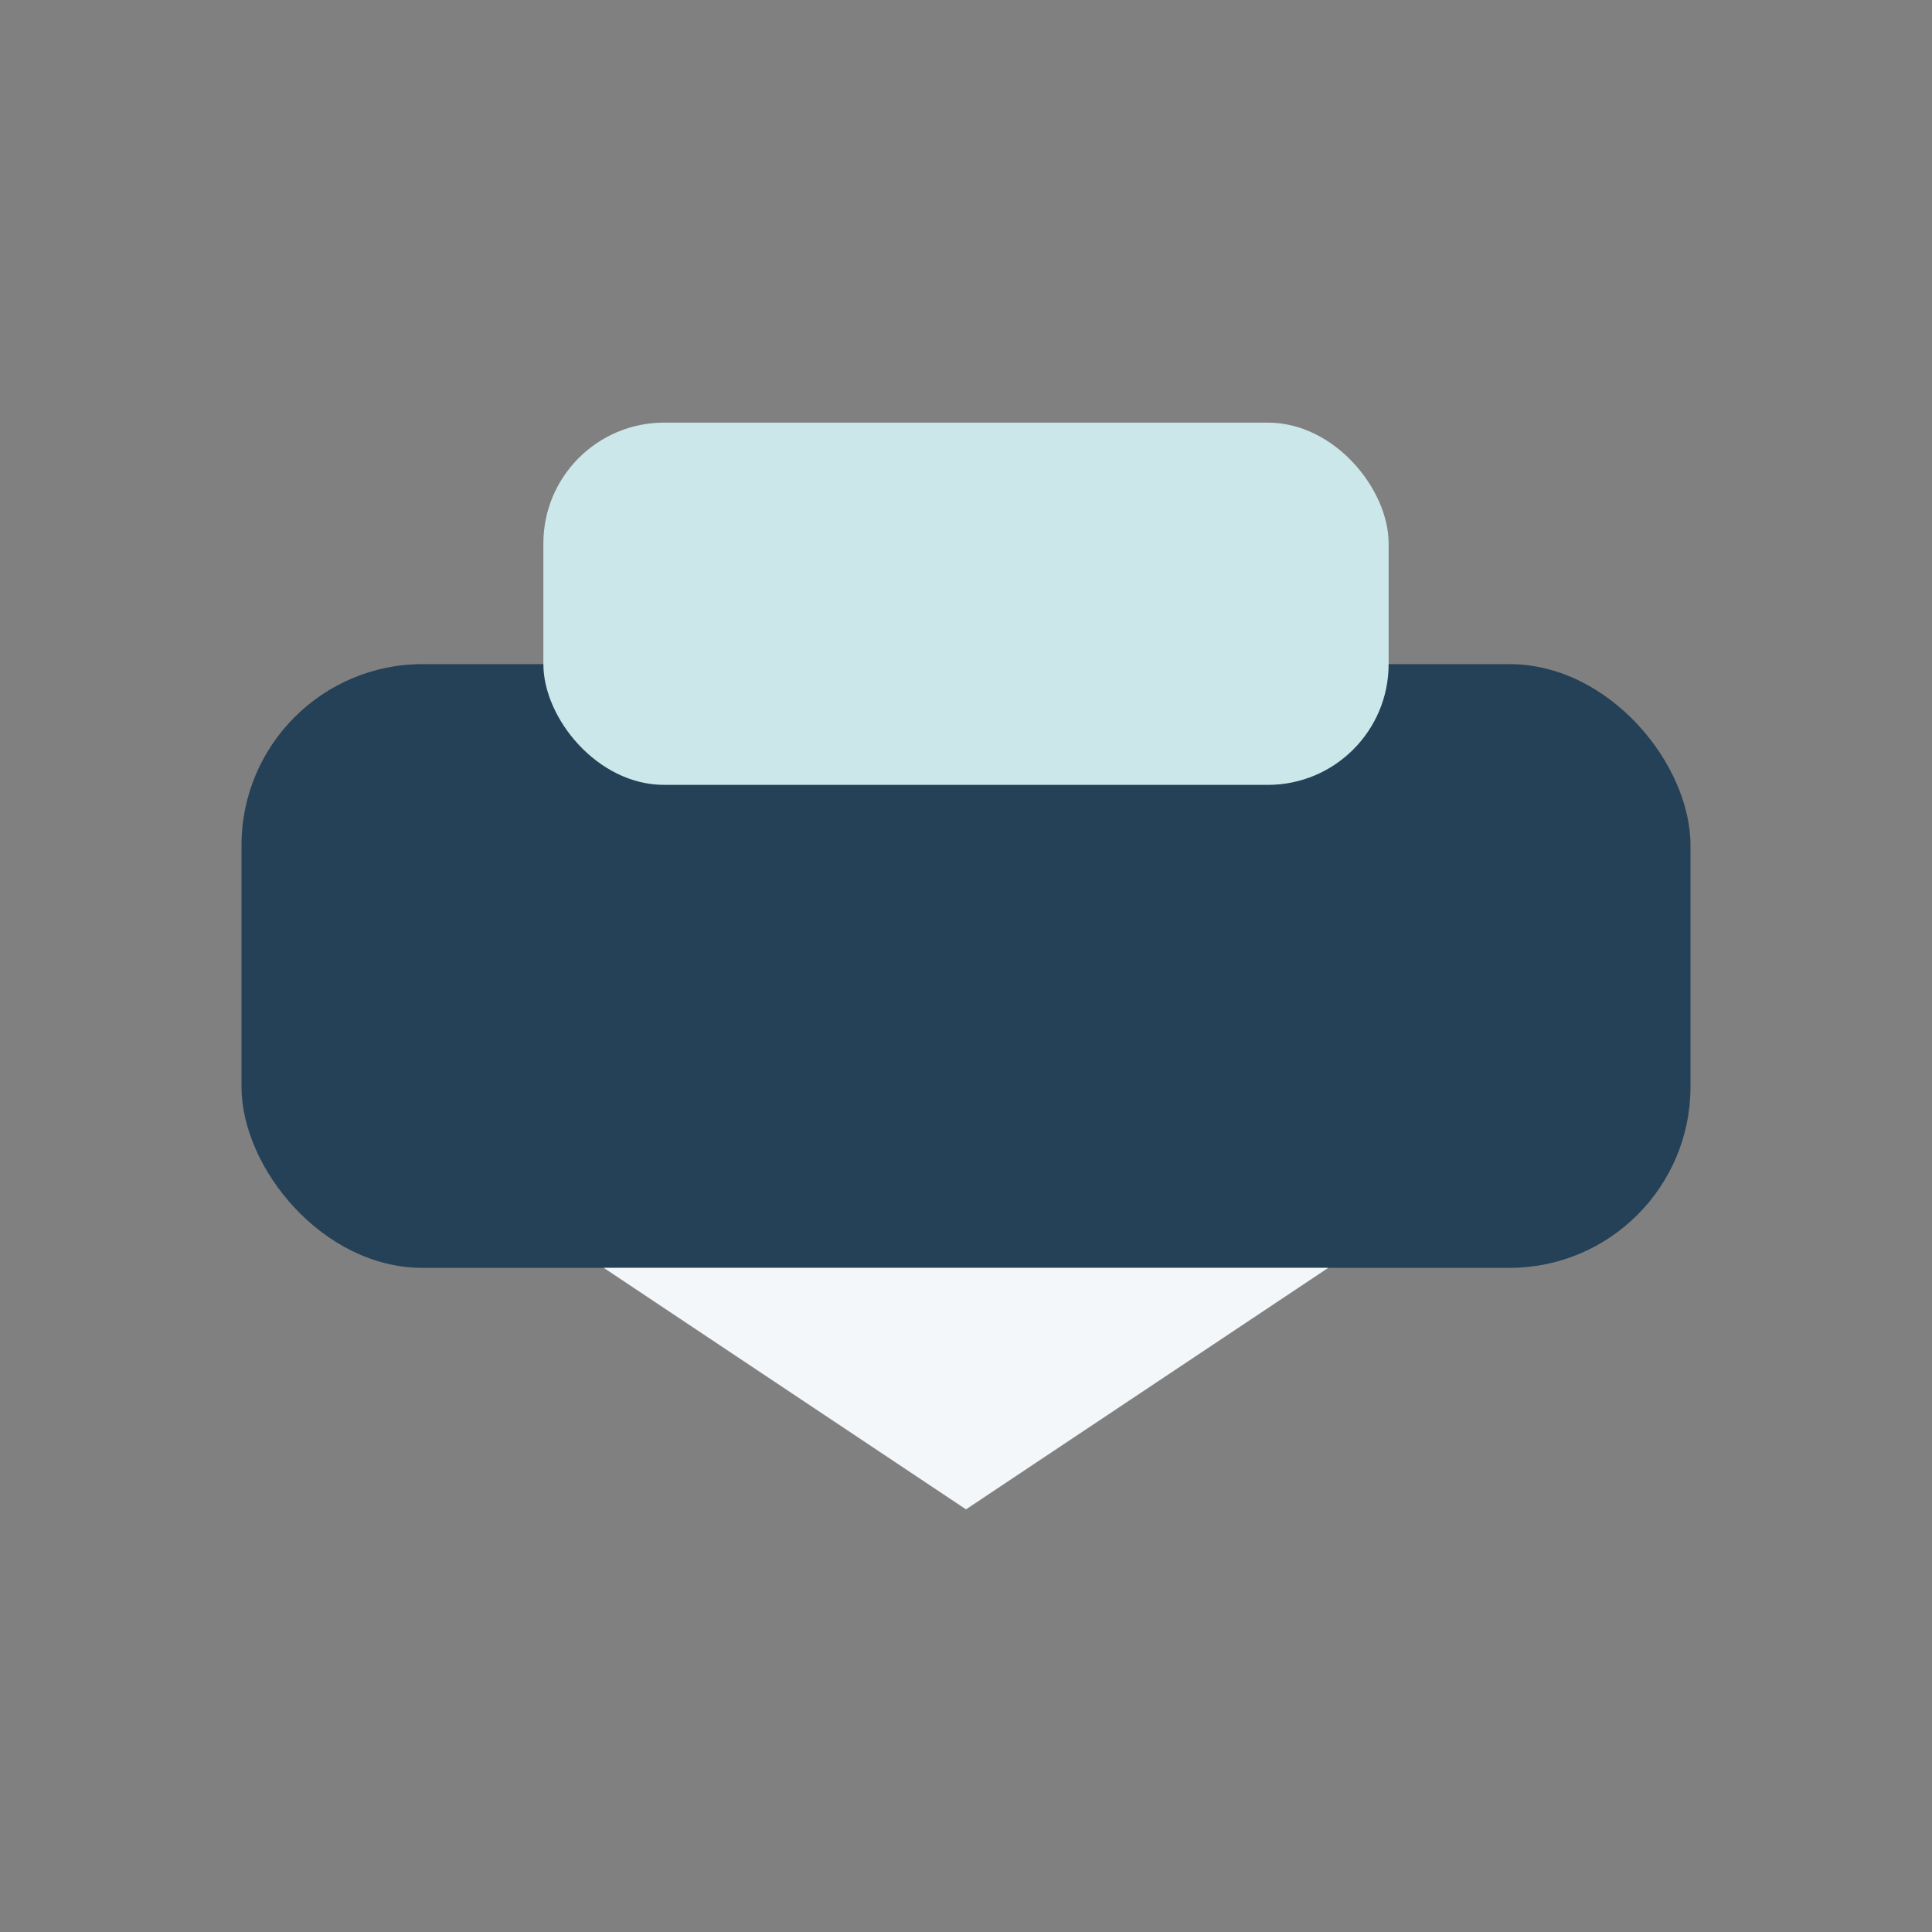
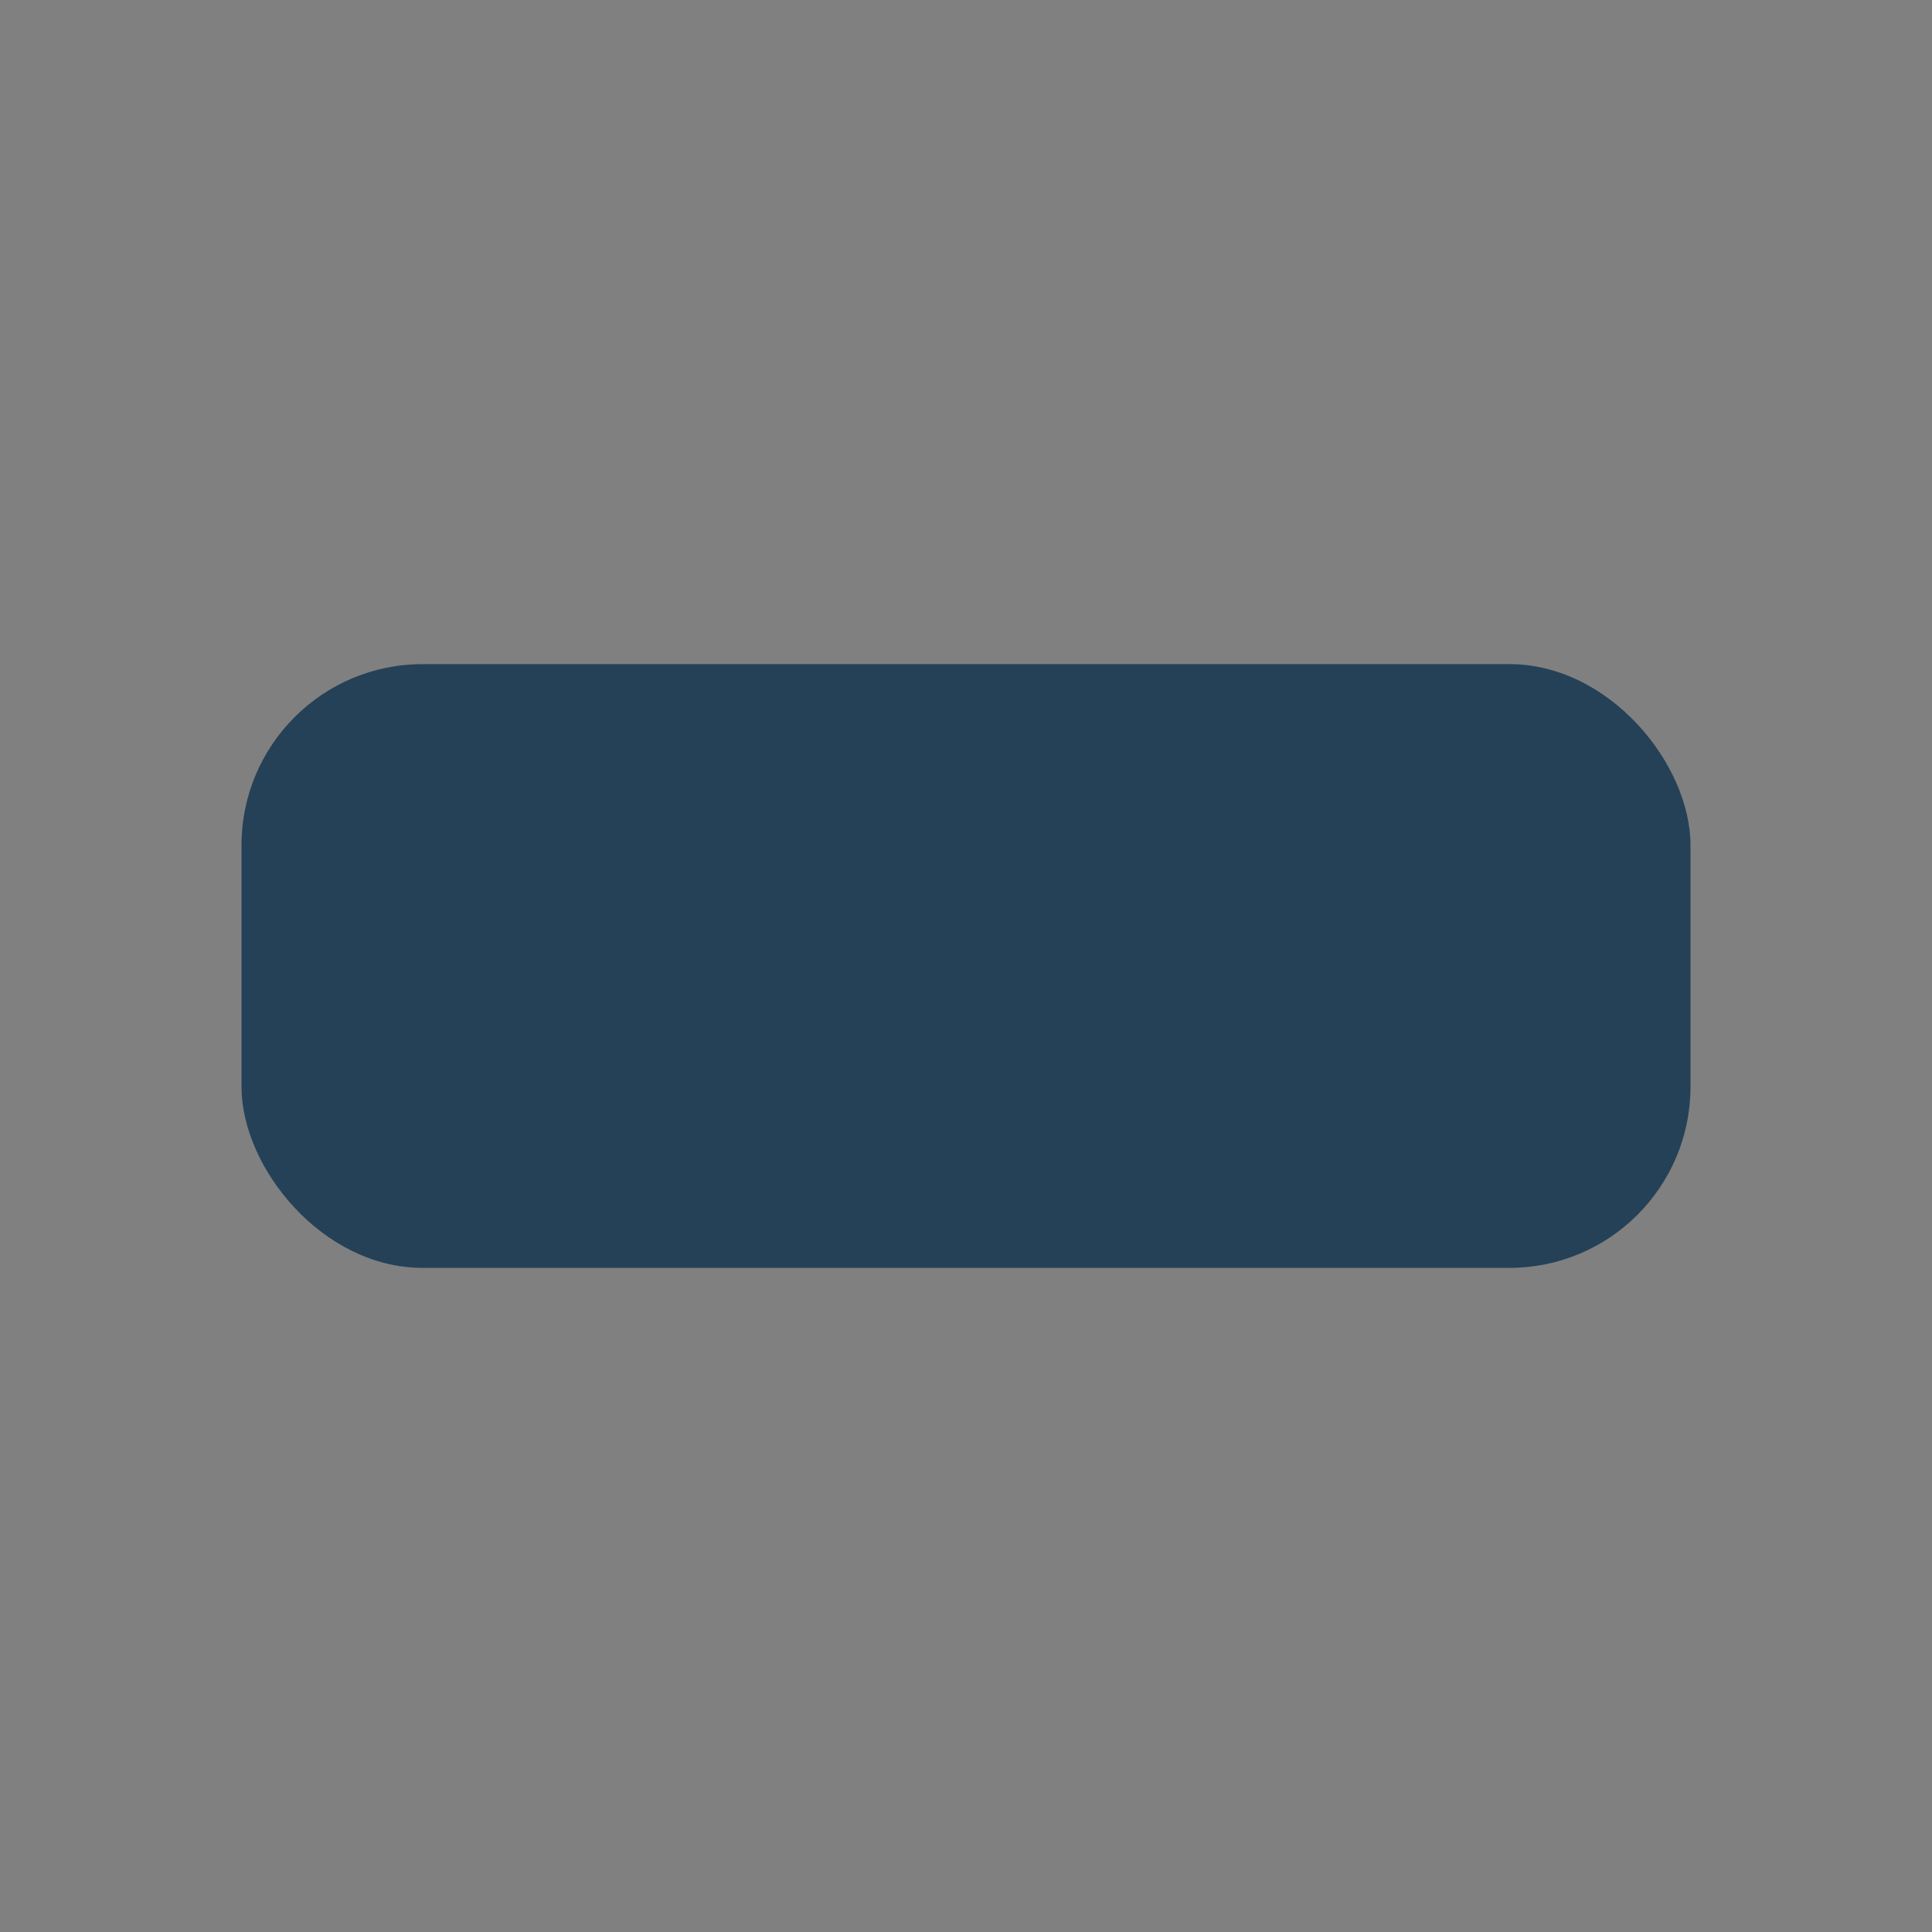
<svg xmlns="http://www.w3.org/2000/svg" width="32" height="32" viewBox="0 0 32 32">
  <rect x="0" y="0" width="32" height="32" fill="#808080" stroke="none" />
  <rect x="4" y="11" width="24" height="10" rx="3" fill="#254157" />
-   <rect x="9" y="7" width="14" height="6" rx="2" fill="#CBE7EA" />
-   <path d="M10 21 h12 l-6 4z" fill="#F3F7F9" />
</svg>